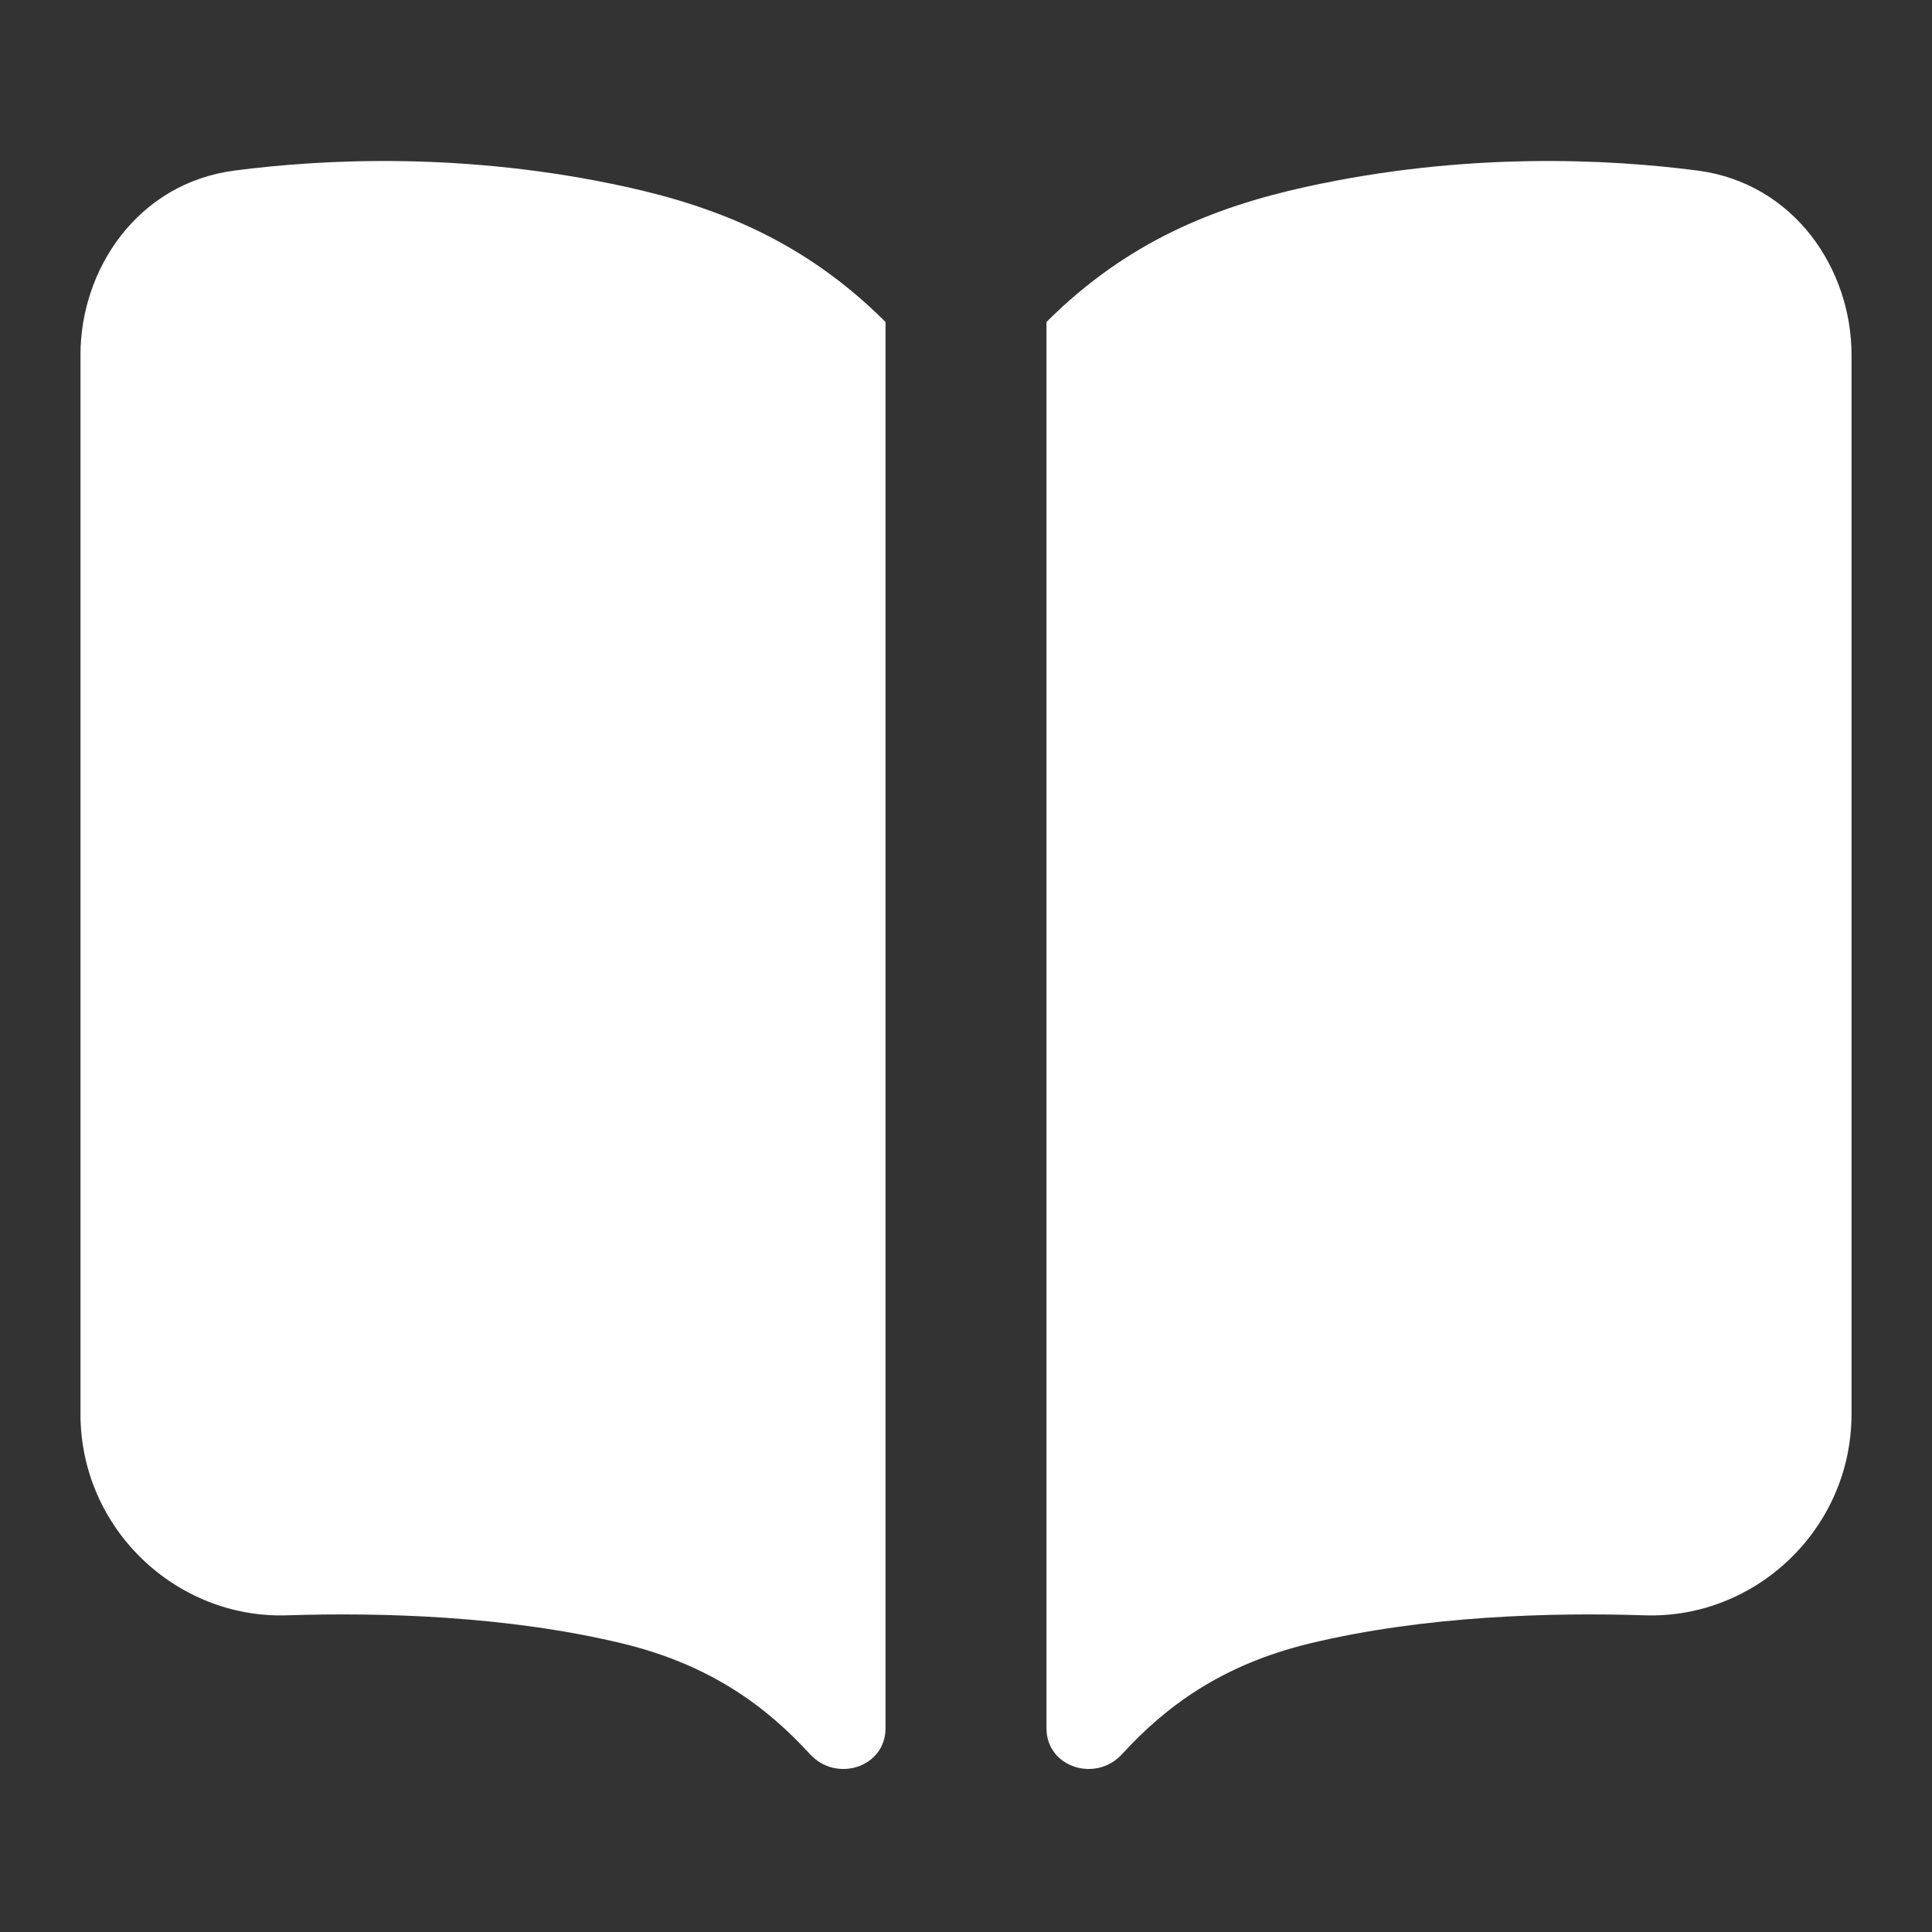
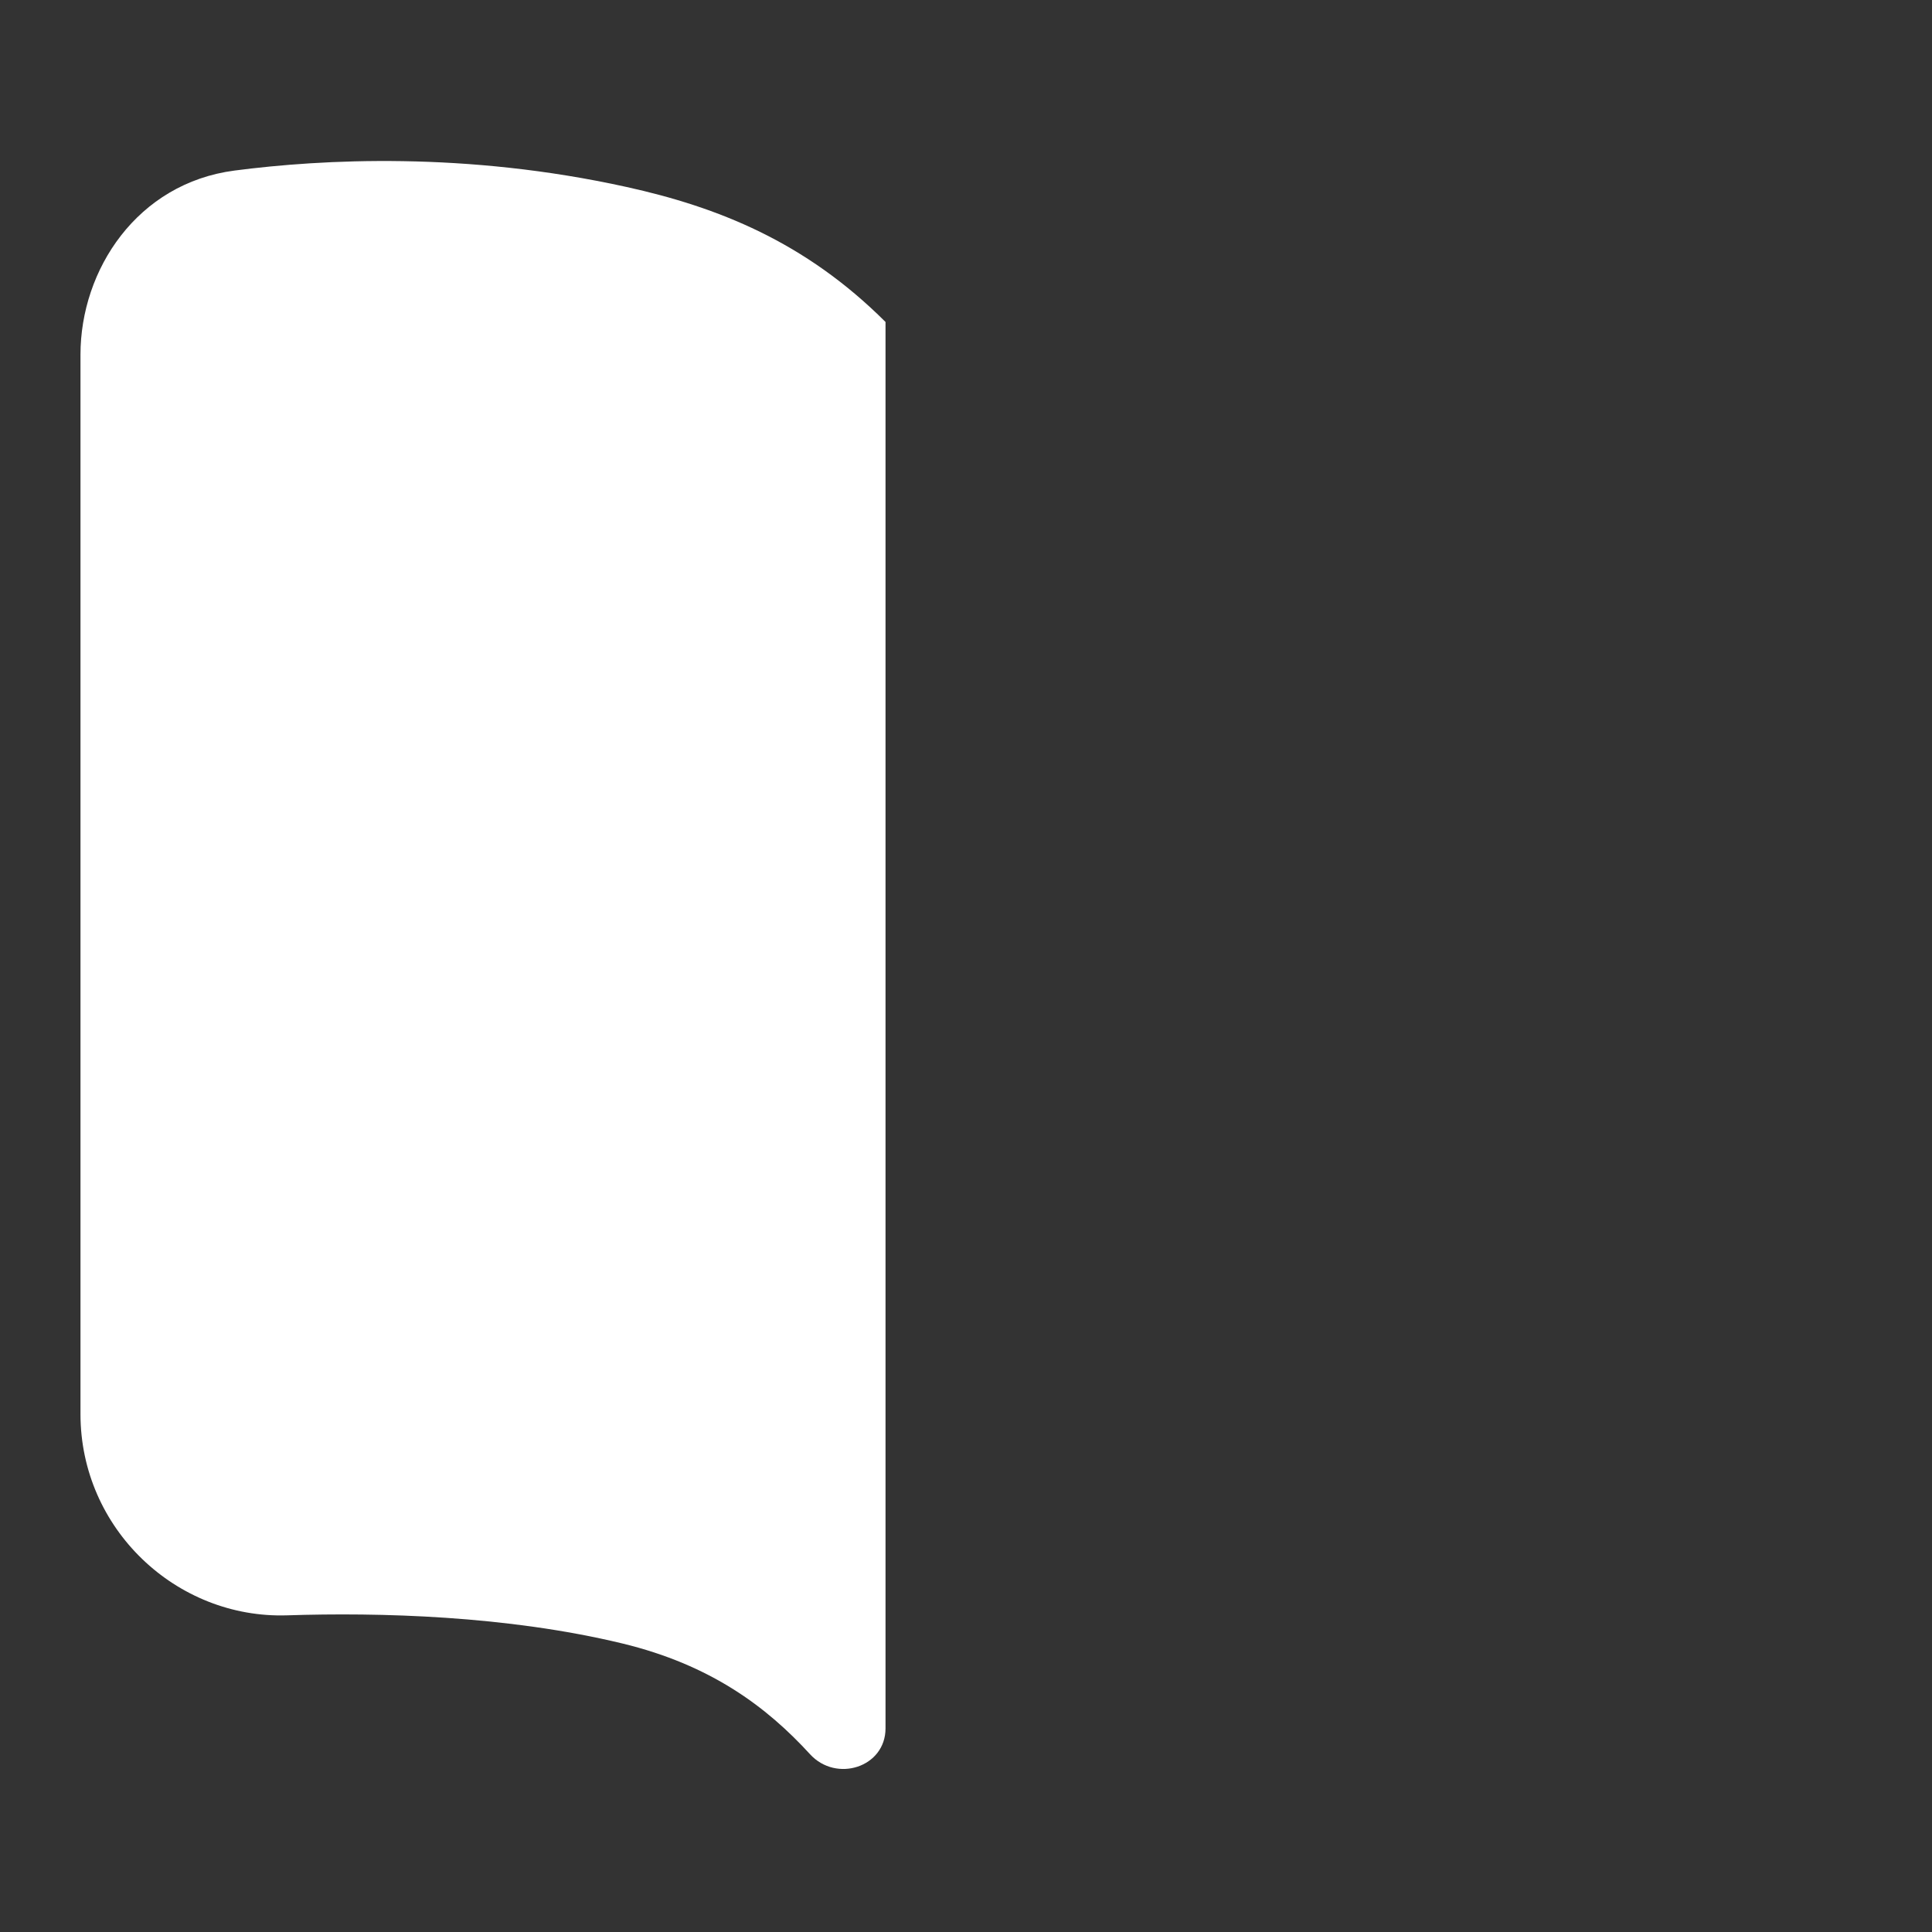
<svg xmlns="http://www.w3.org/2000/svg" width="32" height="32" viewBox="0 0 32 32" fill="none">
  <rect x="0" y="0" width="32" height="32" fill="#333333" stroke="none" />
  <path d="M13.417 29.056C13.853 29.531 14.667 29.271 14.667 28.627V5.333C13.333 4 11.883 3.429 10.378 3.097C7.711 2.508 5.337 2.636 3.884 2.825C2.274 3.035 1.333 4.466 1.333 5.874V23.422C1.333 25.319 2.918 26.815 4.757 26.755C6.28 26.705 8.394 26.759 10.308 27.221C11.768 27.574 12.697 28.268 13.417 29.056Z" fill="white" />
-   <path d="M18.583 29.056C18.147 29.531 17.333 29.271 17.333 28.627V5.333C18.667 4 20.117 3.429 21.622 3.097C24.289 2.508 26.663 2.636 28.116 2.825C29.726 3.035 30.667 4.466 30.667 5.874V23.422C30.667 25.319 29.082 26.815 27.243 26.755C25.72 26.705 23.606 26.759 21.692 27.221C20.232 27.574 19.303 28.268 18.583 29.056Z" fill="white" />
</svg>